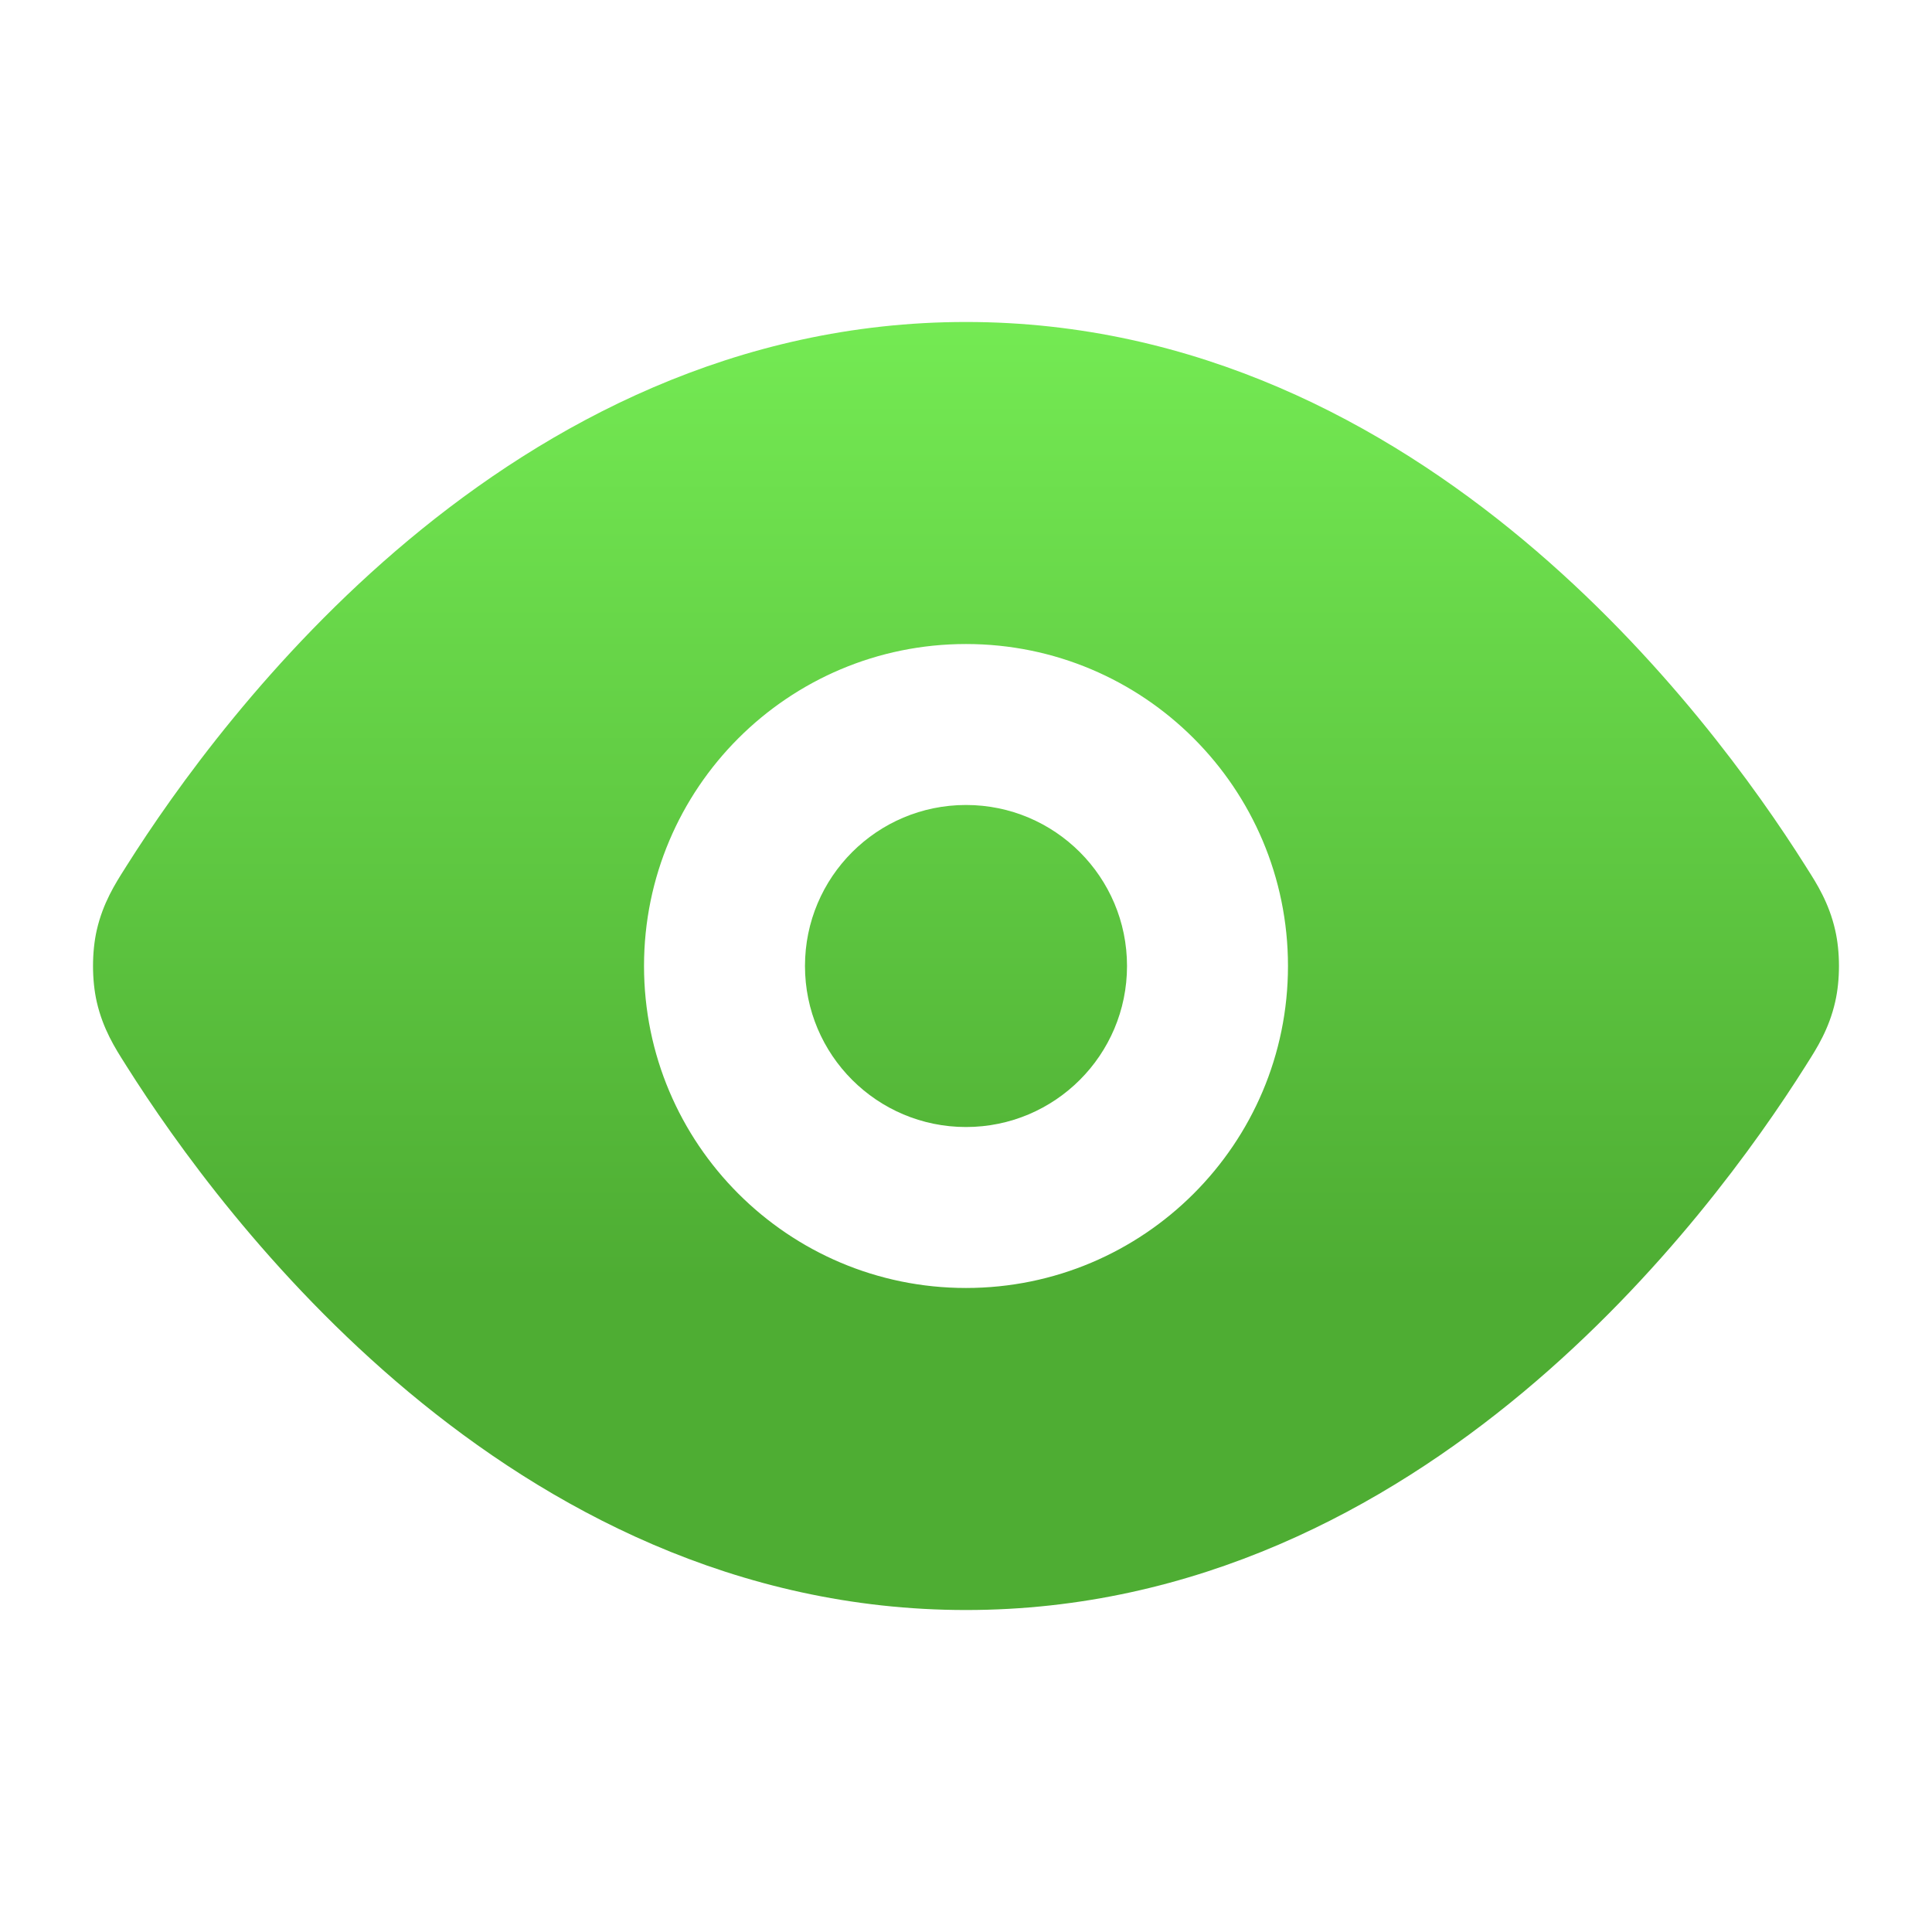
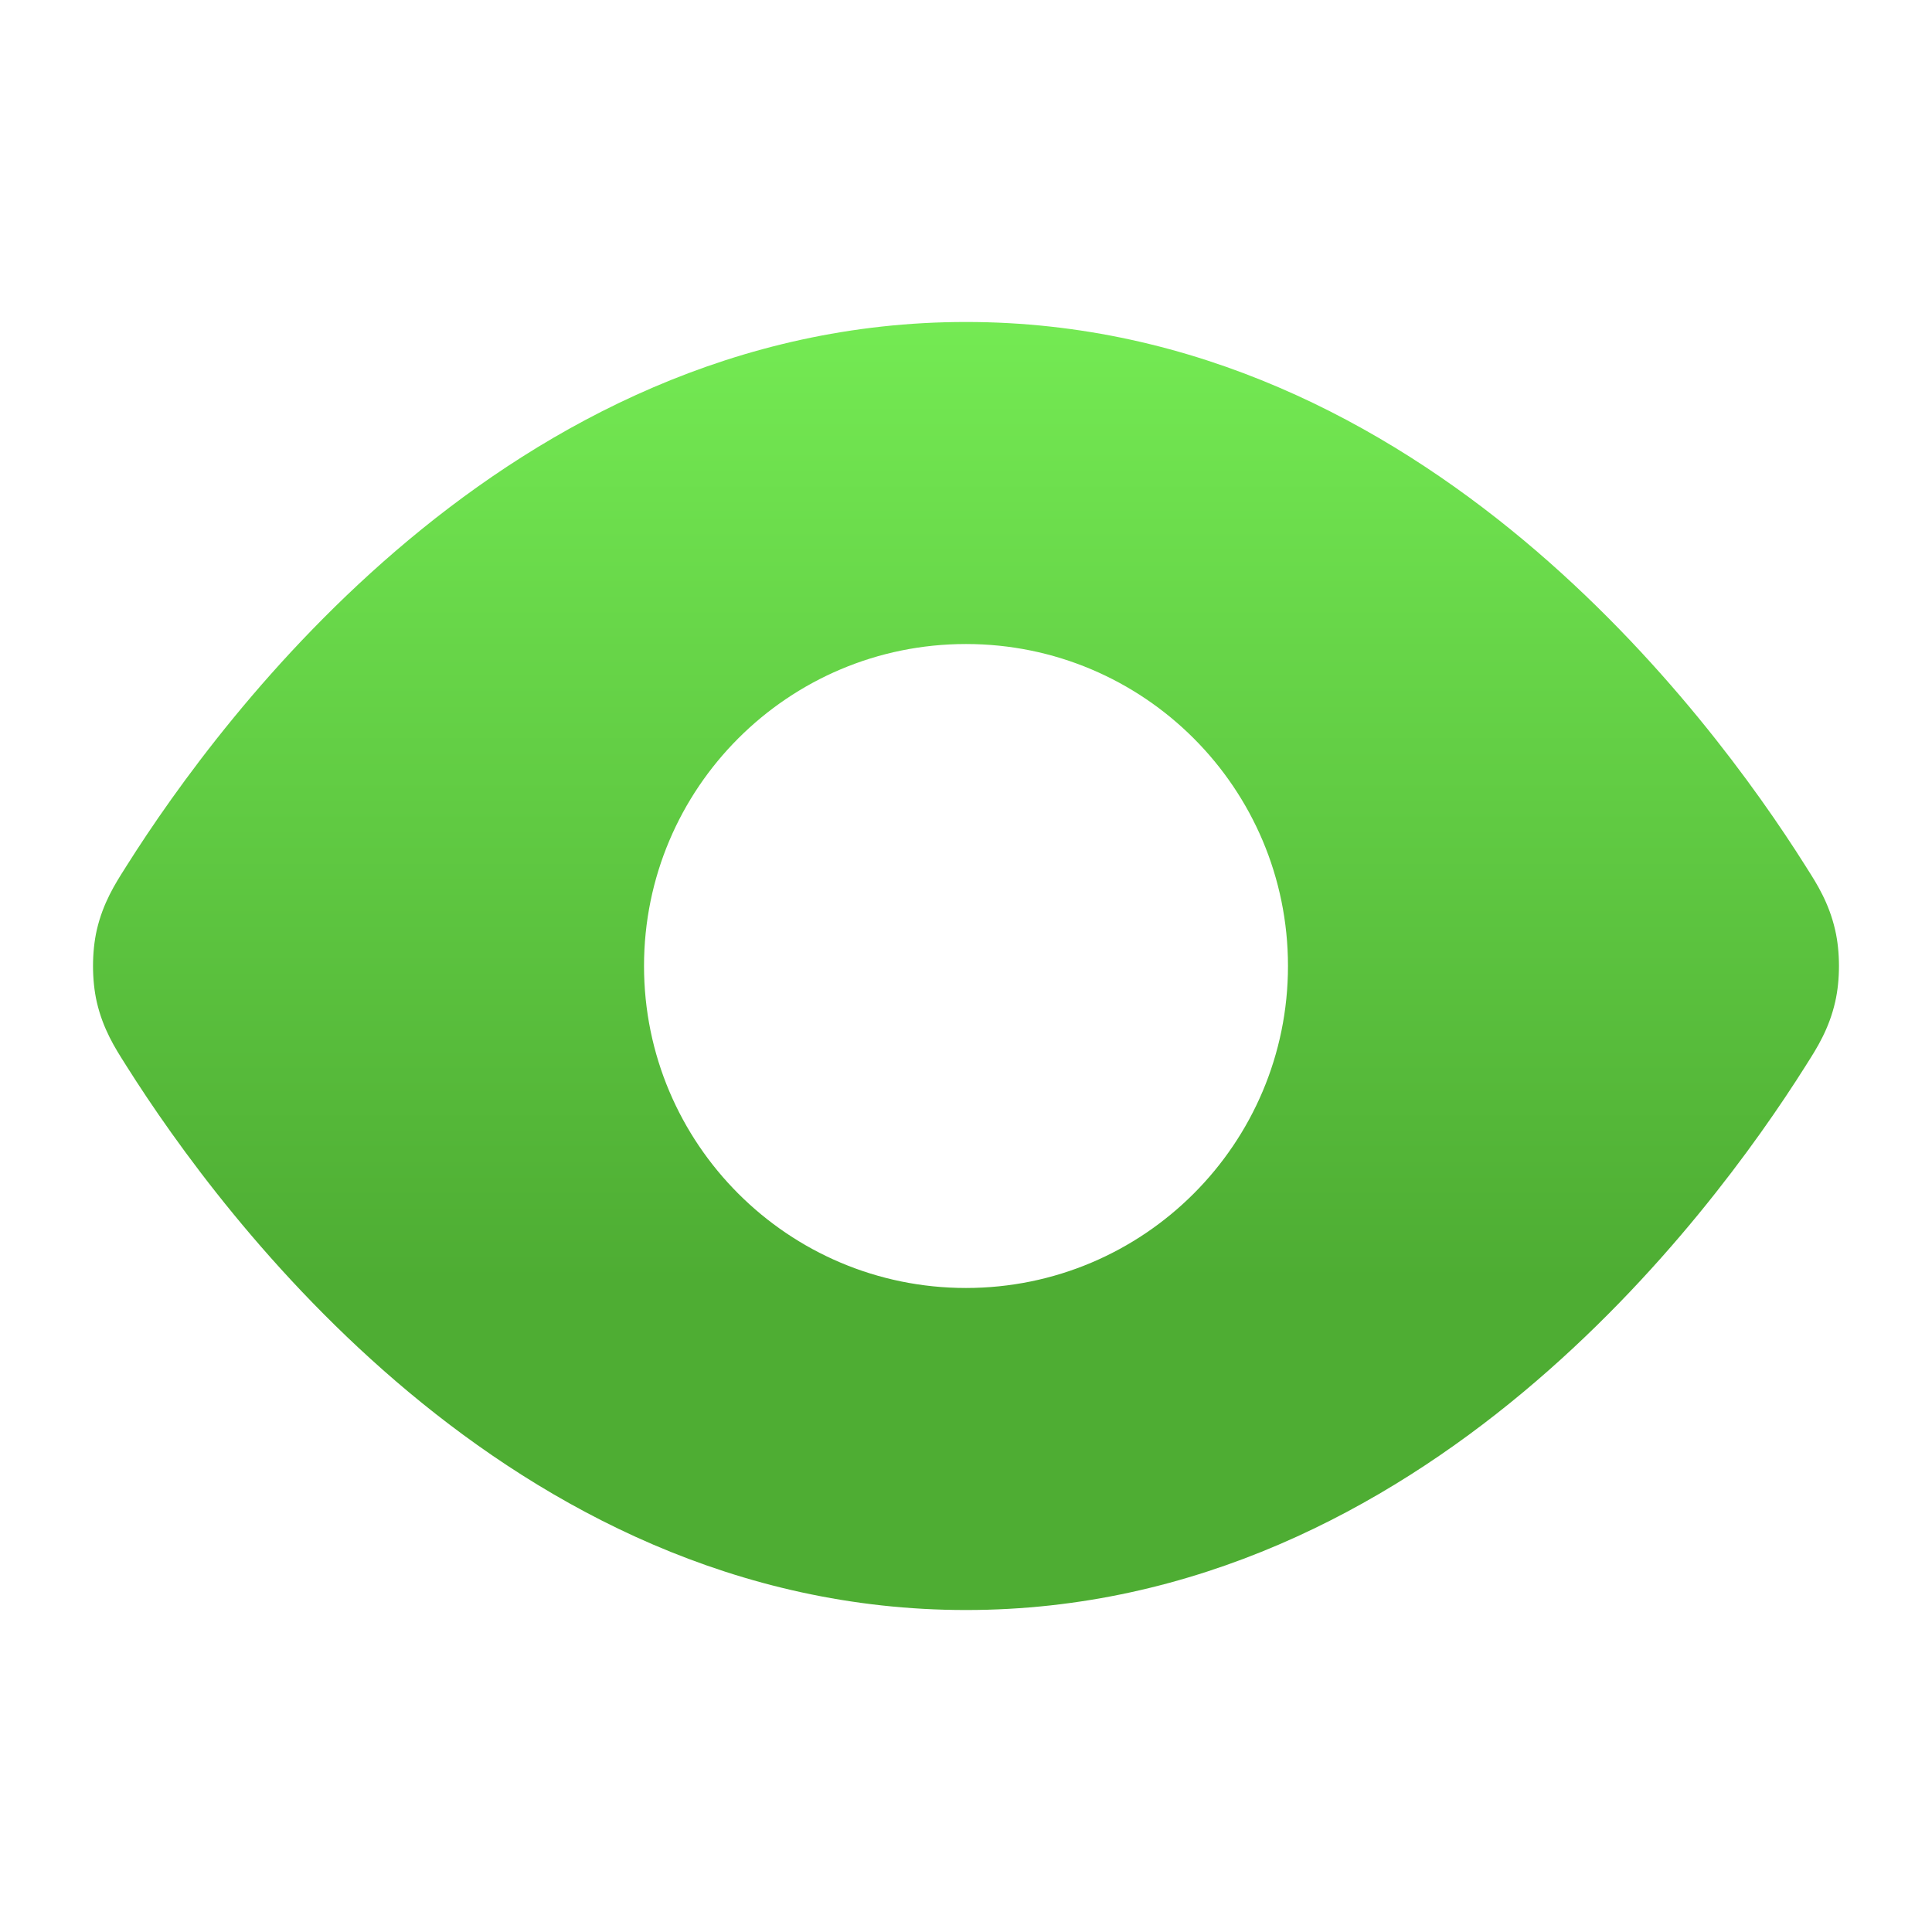
<svg xmlns="http://www.w3.org/2000/svg" width="32" height="32" viewBox="0 0 32 32" fill="none">
-   <path d="M13.333 16C13.333 14.527 14.527 13.333 16 13.333C17.473 13.333 18.667 14.527 18.667 16C18.667 17.473 17.473 18.667 16 18.667C14.527 18.667 13.333 17.473 13.333 16Z" fill="url(#paint0_linear_2445_70196)" />
  <path fill-rule="evenodd" clip-rule="evenodd" d="M16 5.333C12.184 5.333 9.074 7.02 6.769 8.943C4.467 10.864 2.889 13.086 2.099 14.337L2.067 14.388C1.91 14.635 1.706 14.955 1.603 15.404C1.52 15.767 1.52 16.233 1.603 16.596C1.706 17.045 1.91 17.365 2.067 17.612L2.099 17.663C2.889 18.914 4.467 21.136 6.769 23.057C9.074 24.98 12.184 26.667 16 26.667C19.816 26.667 22.926 24.98 25.231 23.057C27.533 21.136 29.111 18.914 29.901 17.663L29.933 17.612C30.09 17.365 30.294 17.045 30.396 16.596C30.48 16.233 30.48 15.767 30.396 15.404C30.294 14.955 30.09 14.634 29.933 14.388L29.901 14.337C29.111 13.086 27.533 10.864 25.231 8.943C22.926 7.02 19.816 5.333 16 5.333ZM16 10.667C13.055 10.667 10.667 13.054 10.667 16C10.667 18.945 13.055 21.333 16 21.333C18.945 21.333 21.333 18.945 21.333 16C21.333 13.054 18.945 10.667 16 10.667Z" fill="url(#paint1_linear_2445_70196)" />
  <defs>
    <linearGradient id="paint0_linear_2445_70196" x1="16" y1="5.333" x2="16" y2="21.2" gradientUnits="userSpaceOnUse">
      <stop stop-color="#74EA53" />
      <stop offset="1" stop-color="#4EAD33" />
    </linearGradient>
    <linearGradient id="paint1_linear_2445_70196" x1="16" y1="5.333" x2="16" y2="21.2" gradientUnits="userSpaceOnUse">
      <stop stop-color="#74EA53" />
      <stop offset="1" stop-color="#4EAD33" />
    </linearGradient>
  </defs>
</svg>